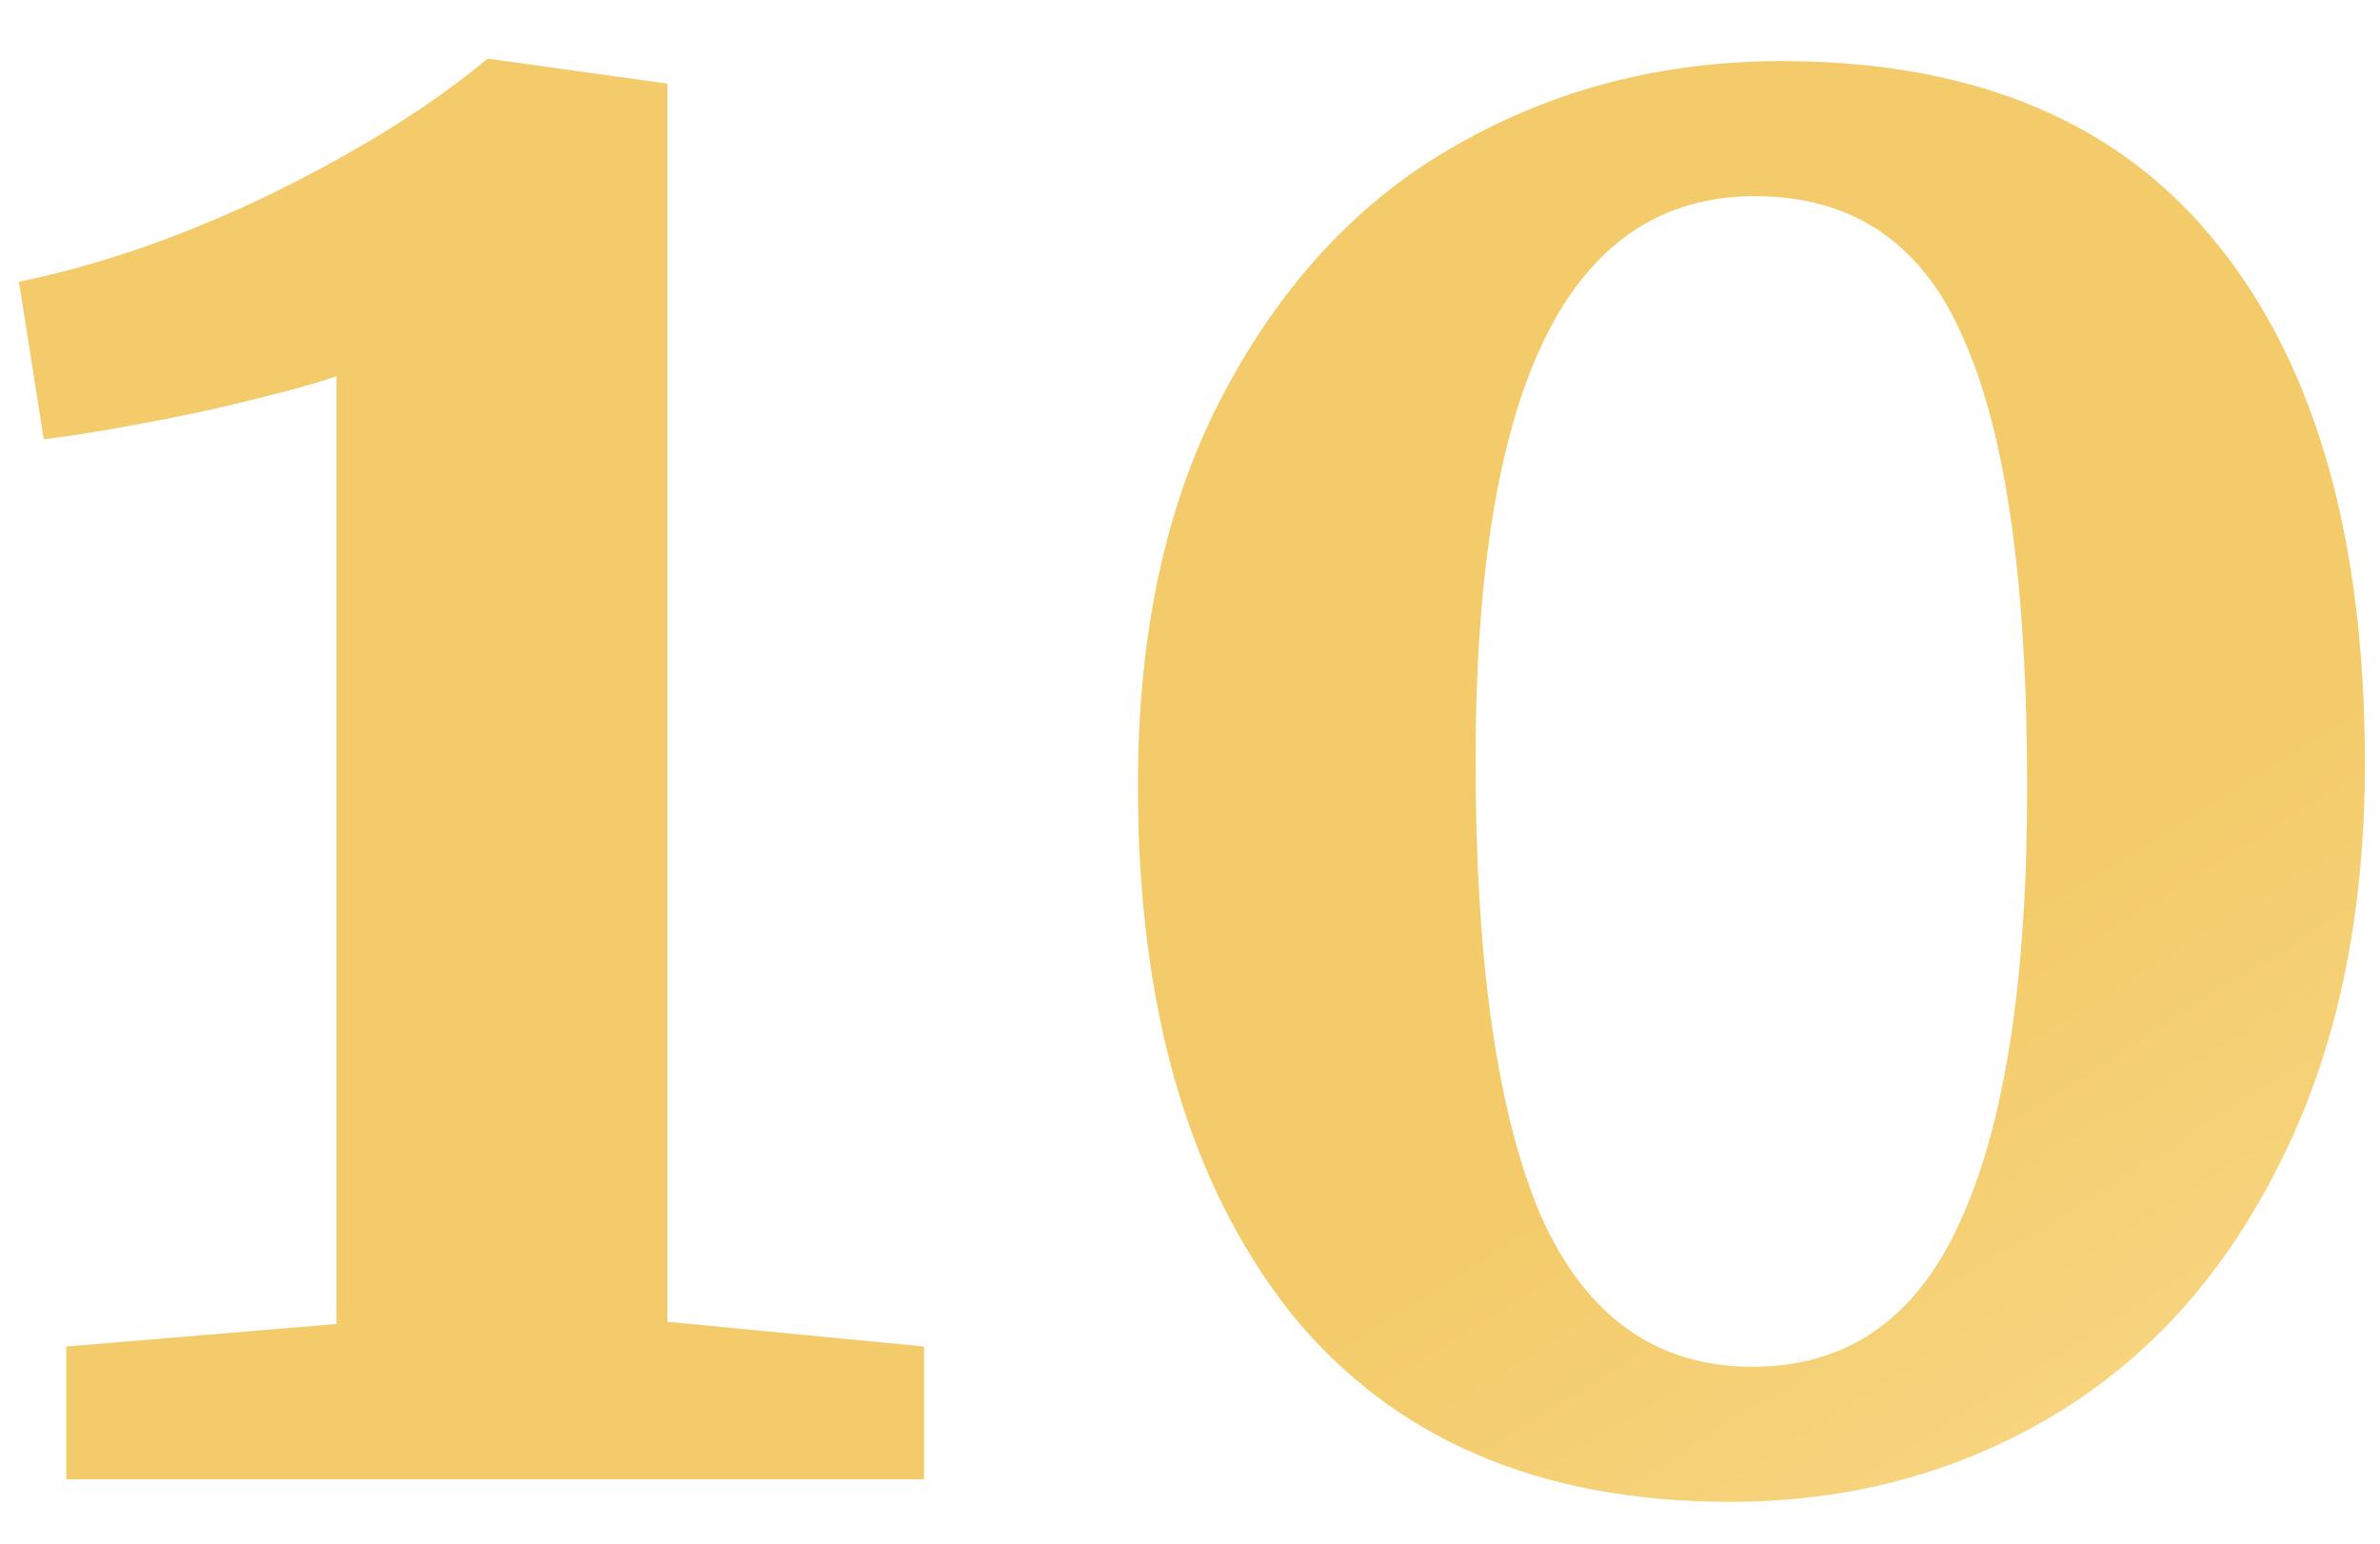
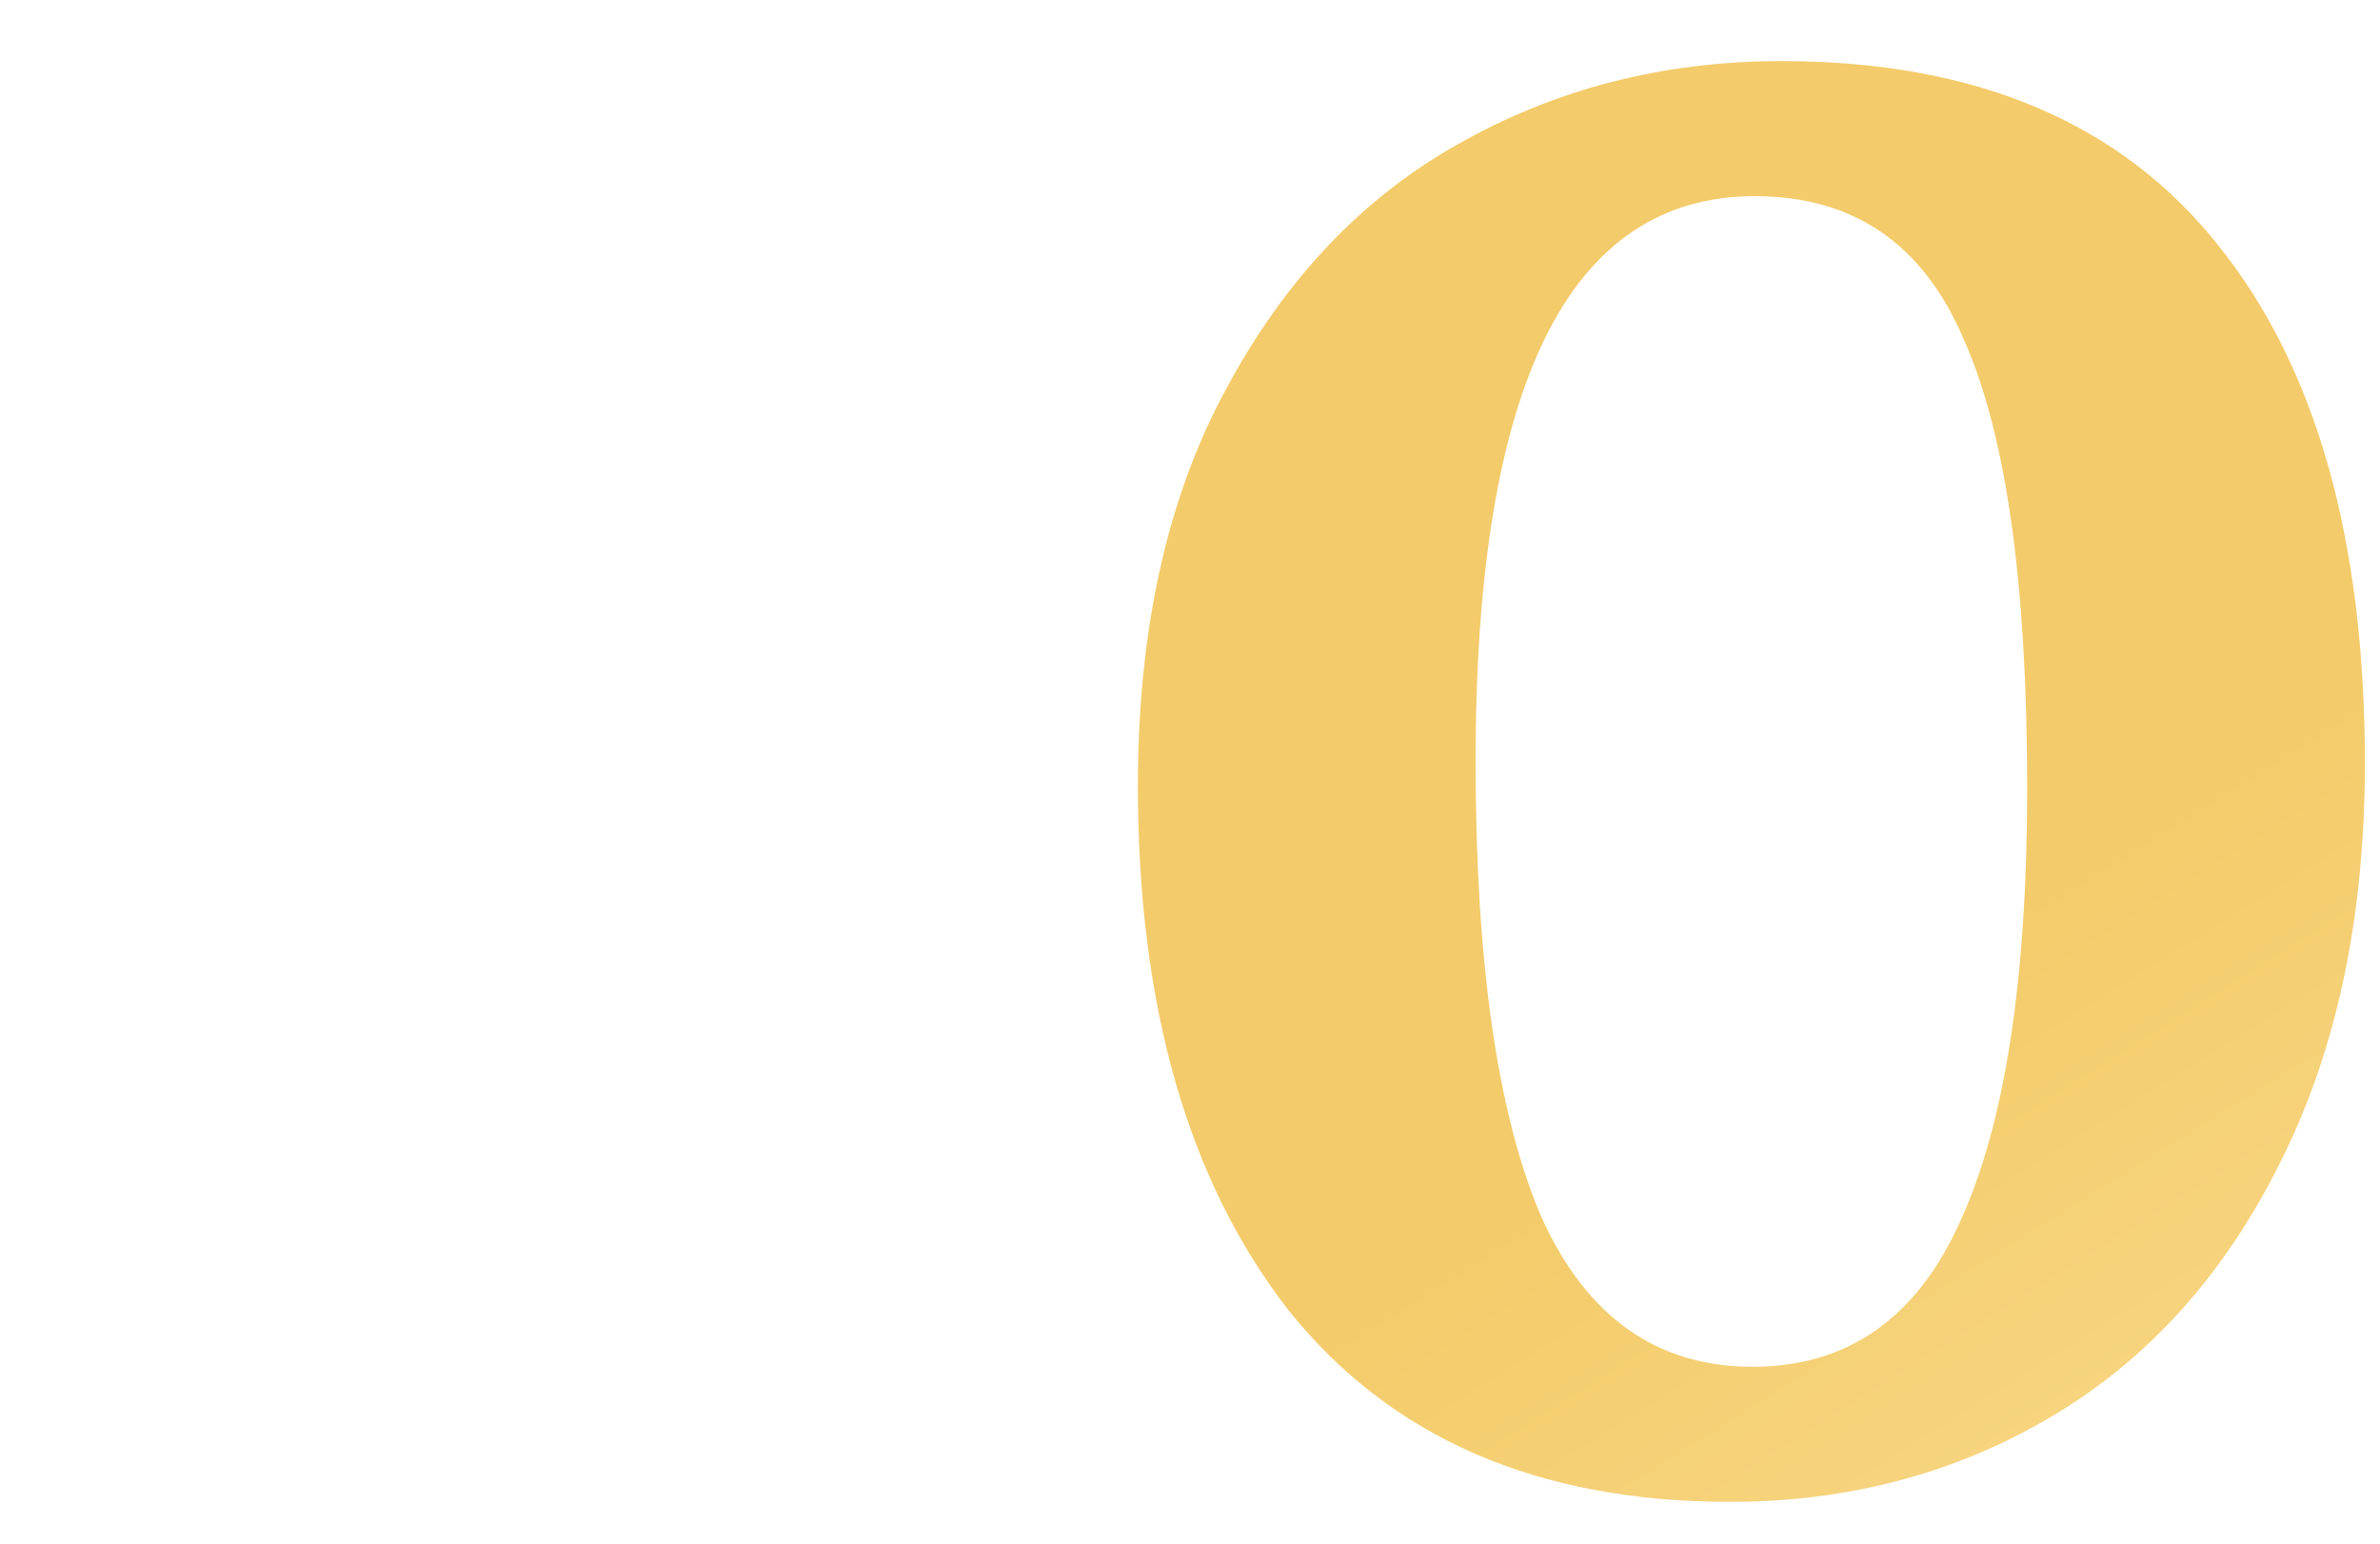
<svg xmlns="http://www.w3.org/2000/svg" width="37" height="24" viewBox="0 0 37 24" fill="none">
-   <path d="M5.23 5.85C4.833 5.99 4.122 6.177 3.095 6.41C2.068 6.62 1.263 6.76 0.68 6.83L0.295 4.38C1.555 4.123 2.862 3.668 4.215 3.015C5.592 2.338 6.712 1.638 7.575 0.915H7.61L10.375 1.3V20.55L14.365 20.935V23H1.03V20.935L5.23 20.585V5.85Z" fill="url(#paint0_linear_506_102)" />
  <path d="M26.895 23.35C23.909 23.35 21.622 22.358 20.035 20.375C18.472 18.368 17.69 15.65 17.69 12.22C17.69 9.793 18.145 7.74 19.055 6.06C19.965 4.357 21.167 3.085 22.66 2.245C24.177 1.382 25.857 0.95 27.7 0.95C30.71 0.95 32.974 1.907 34.49 3.82C36.007 5.71 36.765 8.393 36.765 11.87C36.765 14.273 36.322 16.35 35.435 18.1C34.572 19.827 33.394 21.133 31.9 22.02C30.407 22.907 28.738 23.35 26.895 23.35ZM27.245 21.25C28.715 21.25 29.788 20.503 30.465 19.01C31.165 17.493 31.515 15.242 31.515 12.255C31.515 9.082 31.189 6.76 30.535 5.29C29.905 3.797 28.82 3.05 27.28 3.05C24.387 3.05 22.94 5.978 22.94 11.835C22.94 14.962 23.279 17.318 23.955 18.905C24.655 20.468 25.752 21.25 27.245 21.25Z" fill="url(#paint1_linear_506_102)" />
  <defs>
    <linearGradient id="paint0_linear_506_102" x1="45.431" y1="28.348" x2="22.35" y2="-8.523" gradientUnits="userSpaceOnUse">
      <stop stop-color="#FDE3A0" />
      <stop offset="0.453" stop-color="#F3CB6A" />
      <stop offset="1" stop-color="#F3CB6A" />
    </linearGradient>
    <linearGradient id="paint1_linear_506_102" x1="45.431" y1="28.348" x2="22.35" y2="-8.523" gradientUnits="userSpaceOnUse">
      <stop stop-color="#FDE3A0" />
      <stop offset="0.453" stop-color="#F3CB6A" />
      <stop offset="1" stop-color="#F3CB6A" />
    </linearGradient>
  </defs>
</svg>